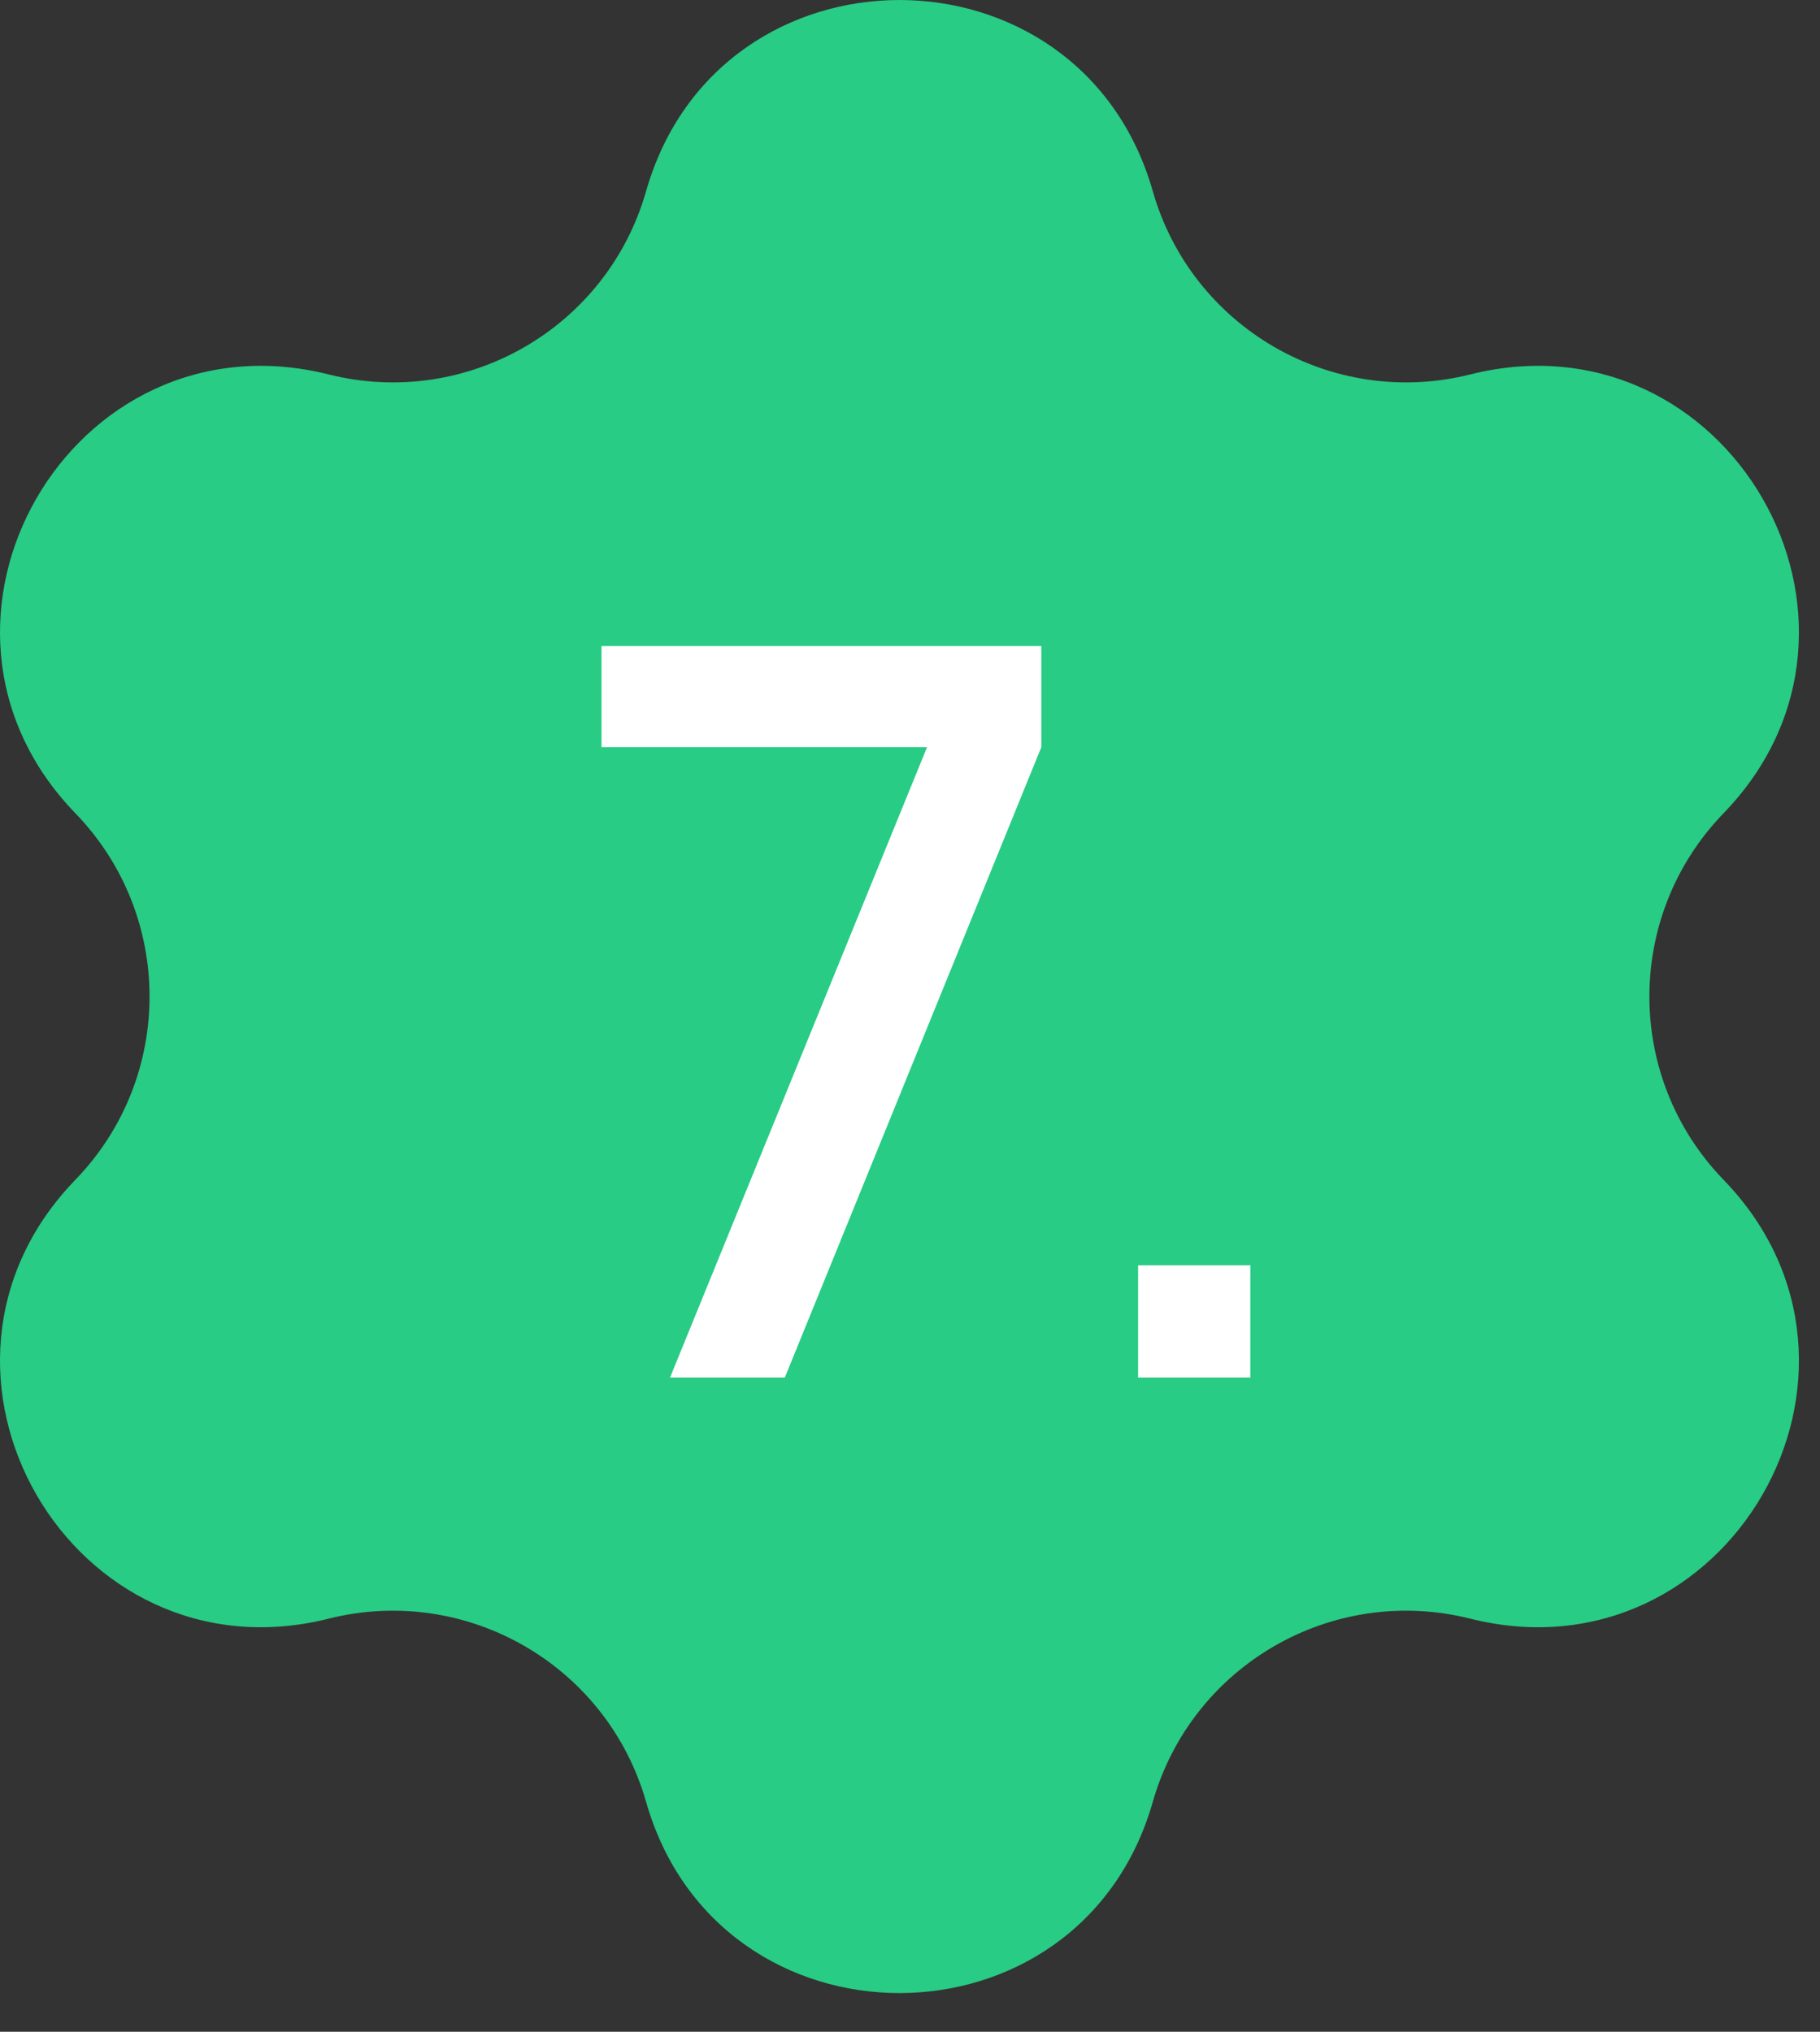
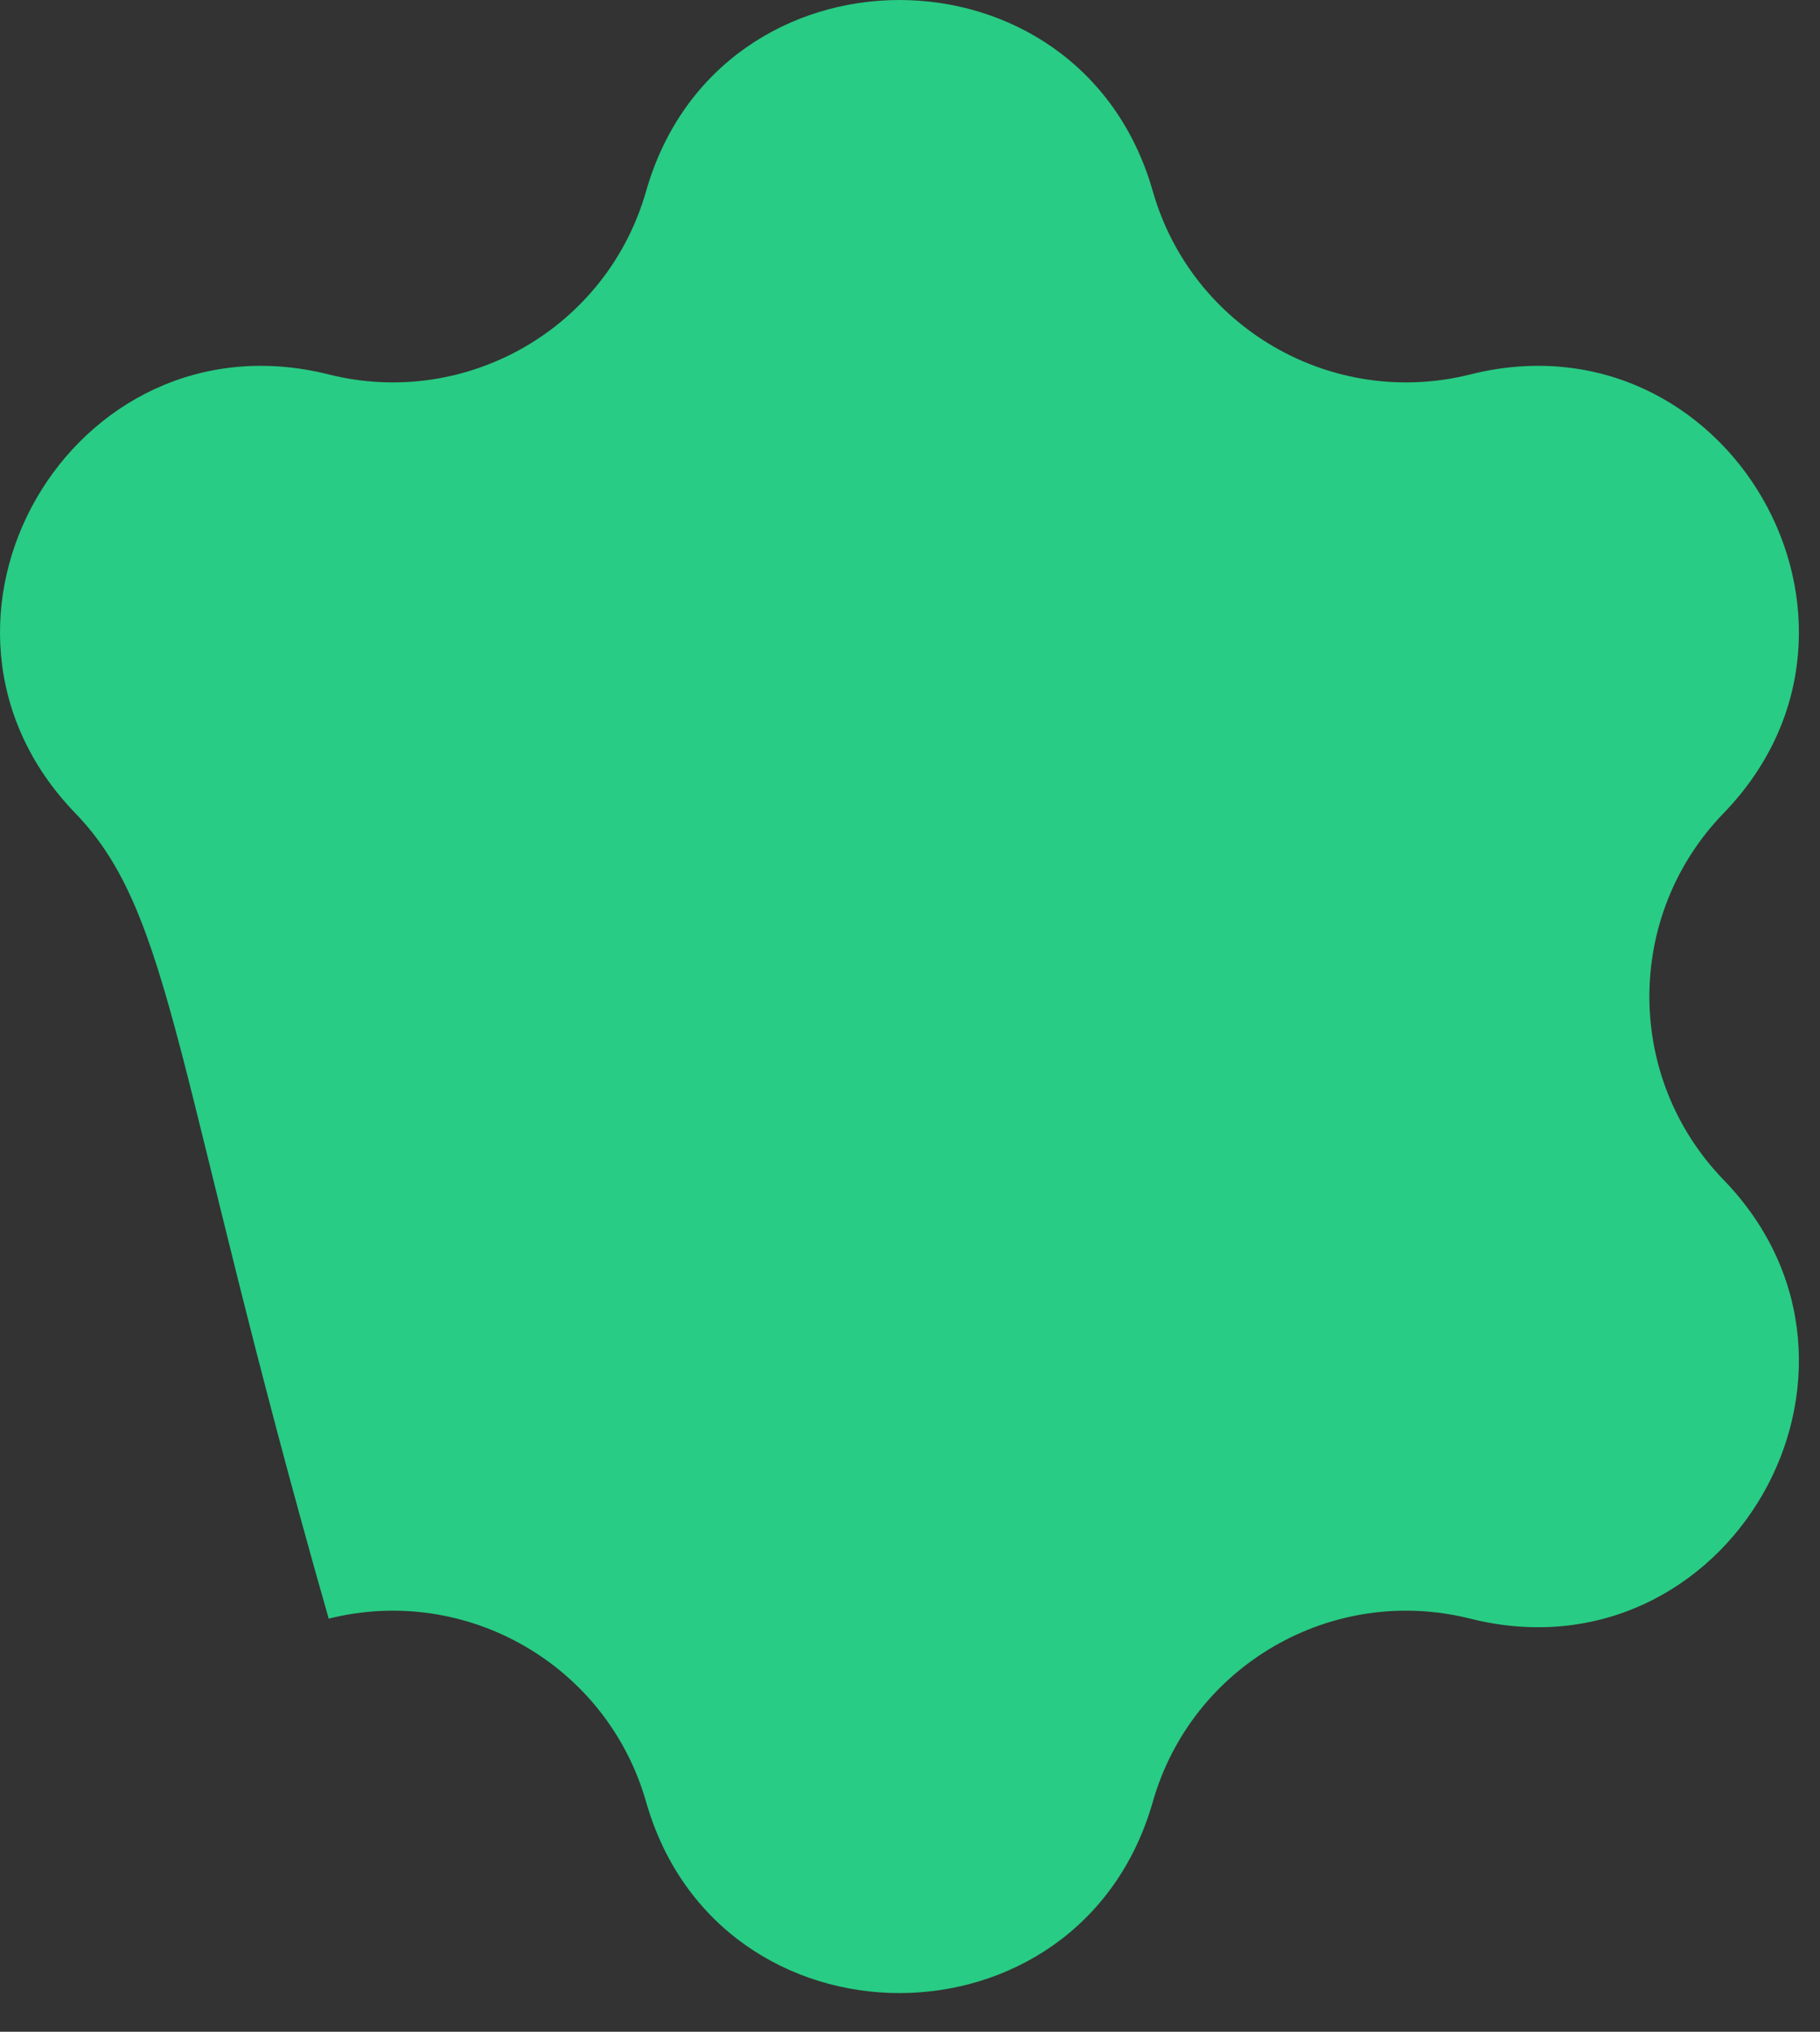
<svg xmlns="http://www.w3.org/2000/svg" width="43" height="48" viewBox="0 0 43 48" fill="none">
  <rect x="0" y="0" width="43" height="48" fill="#333333" stroke="none" />
-   <path d="M15.265 4.516C16.984 -1.505 25.518 -1.505 27.236 4.516C28.158 7.747 31.477 9.663 34.736 8.846C40.81 7.323 45.077 14.714 40.721 19.213C38.385 21.627 38.385 25.459 40.721 27.872C45.077 32.371 40.81 39.762 34.736 38.24C31.477 37.423 28.158 39.339 27.236 42.569C25.518 48.591 16.984 48.591 15.265 42.569C14.344 39.339 11.025 37.423 7.766 38.24C1.692 39.762 -2.575 32.371 1.781 27.872C4.117 25.459 4.117 21.627 1.781 19.213C-2.575 14.714 1.692 7.323 7.766 8.846C11.025 9.663 14.344 7.747 15.265 4.516Z" fill="#28CC84" />
-   <path d="M15.831 32.543L21.903 17.651H14.211V15.263H24.603V17.651L18.543 32.543H15.831ZM26.889 32.543V29.891H29.541V32.543H26.889Z" fill="white" />
+   <path d="M15.265 4.516C16.984 -1.505 25.518 -1.505 27.236 4.516C28.158 7.747 31.477 9.663 34.736 8.846C40.81 7.323 45.077 14.714 40.721 19.213C38.385 21.627 38.385 25.459 40.721 27.872C45.077 32.371 40.81 39.762 34.736 38.24C31.477 37.423 28.158 39.339 27.236 42.569C25.518 48.591 16.984 48.591 15.265 42.569C14.344 39.339 11.025 37.423 7.766 38.24C4.117 25.459 4.117 21.627 1.781 19.213C-2.575 14.714 1.692 7.323 7.766 8.846C11.025 9.663 14.344 7.747 15.265 4.516Z" fill="#28CC84" />
</svg>